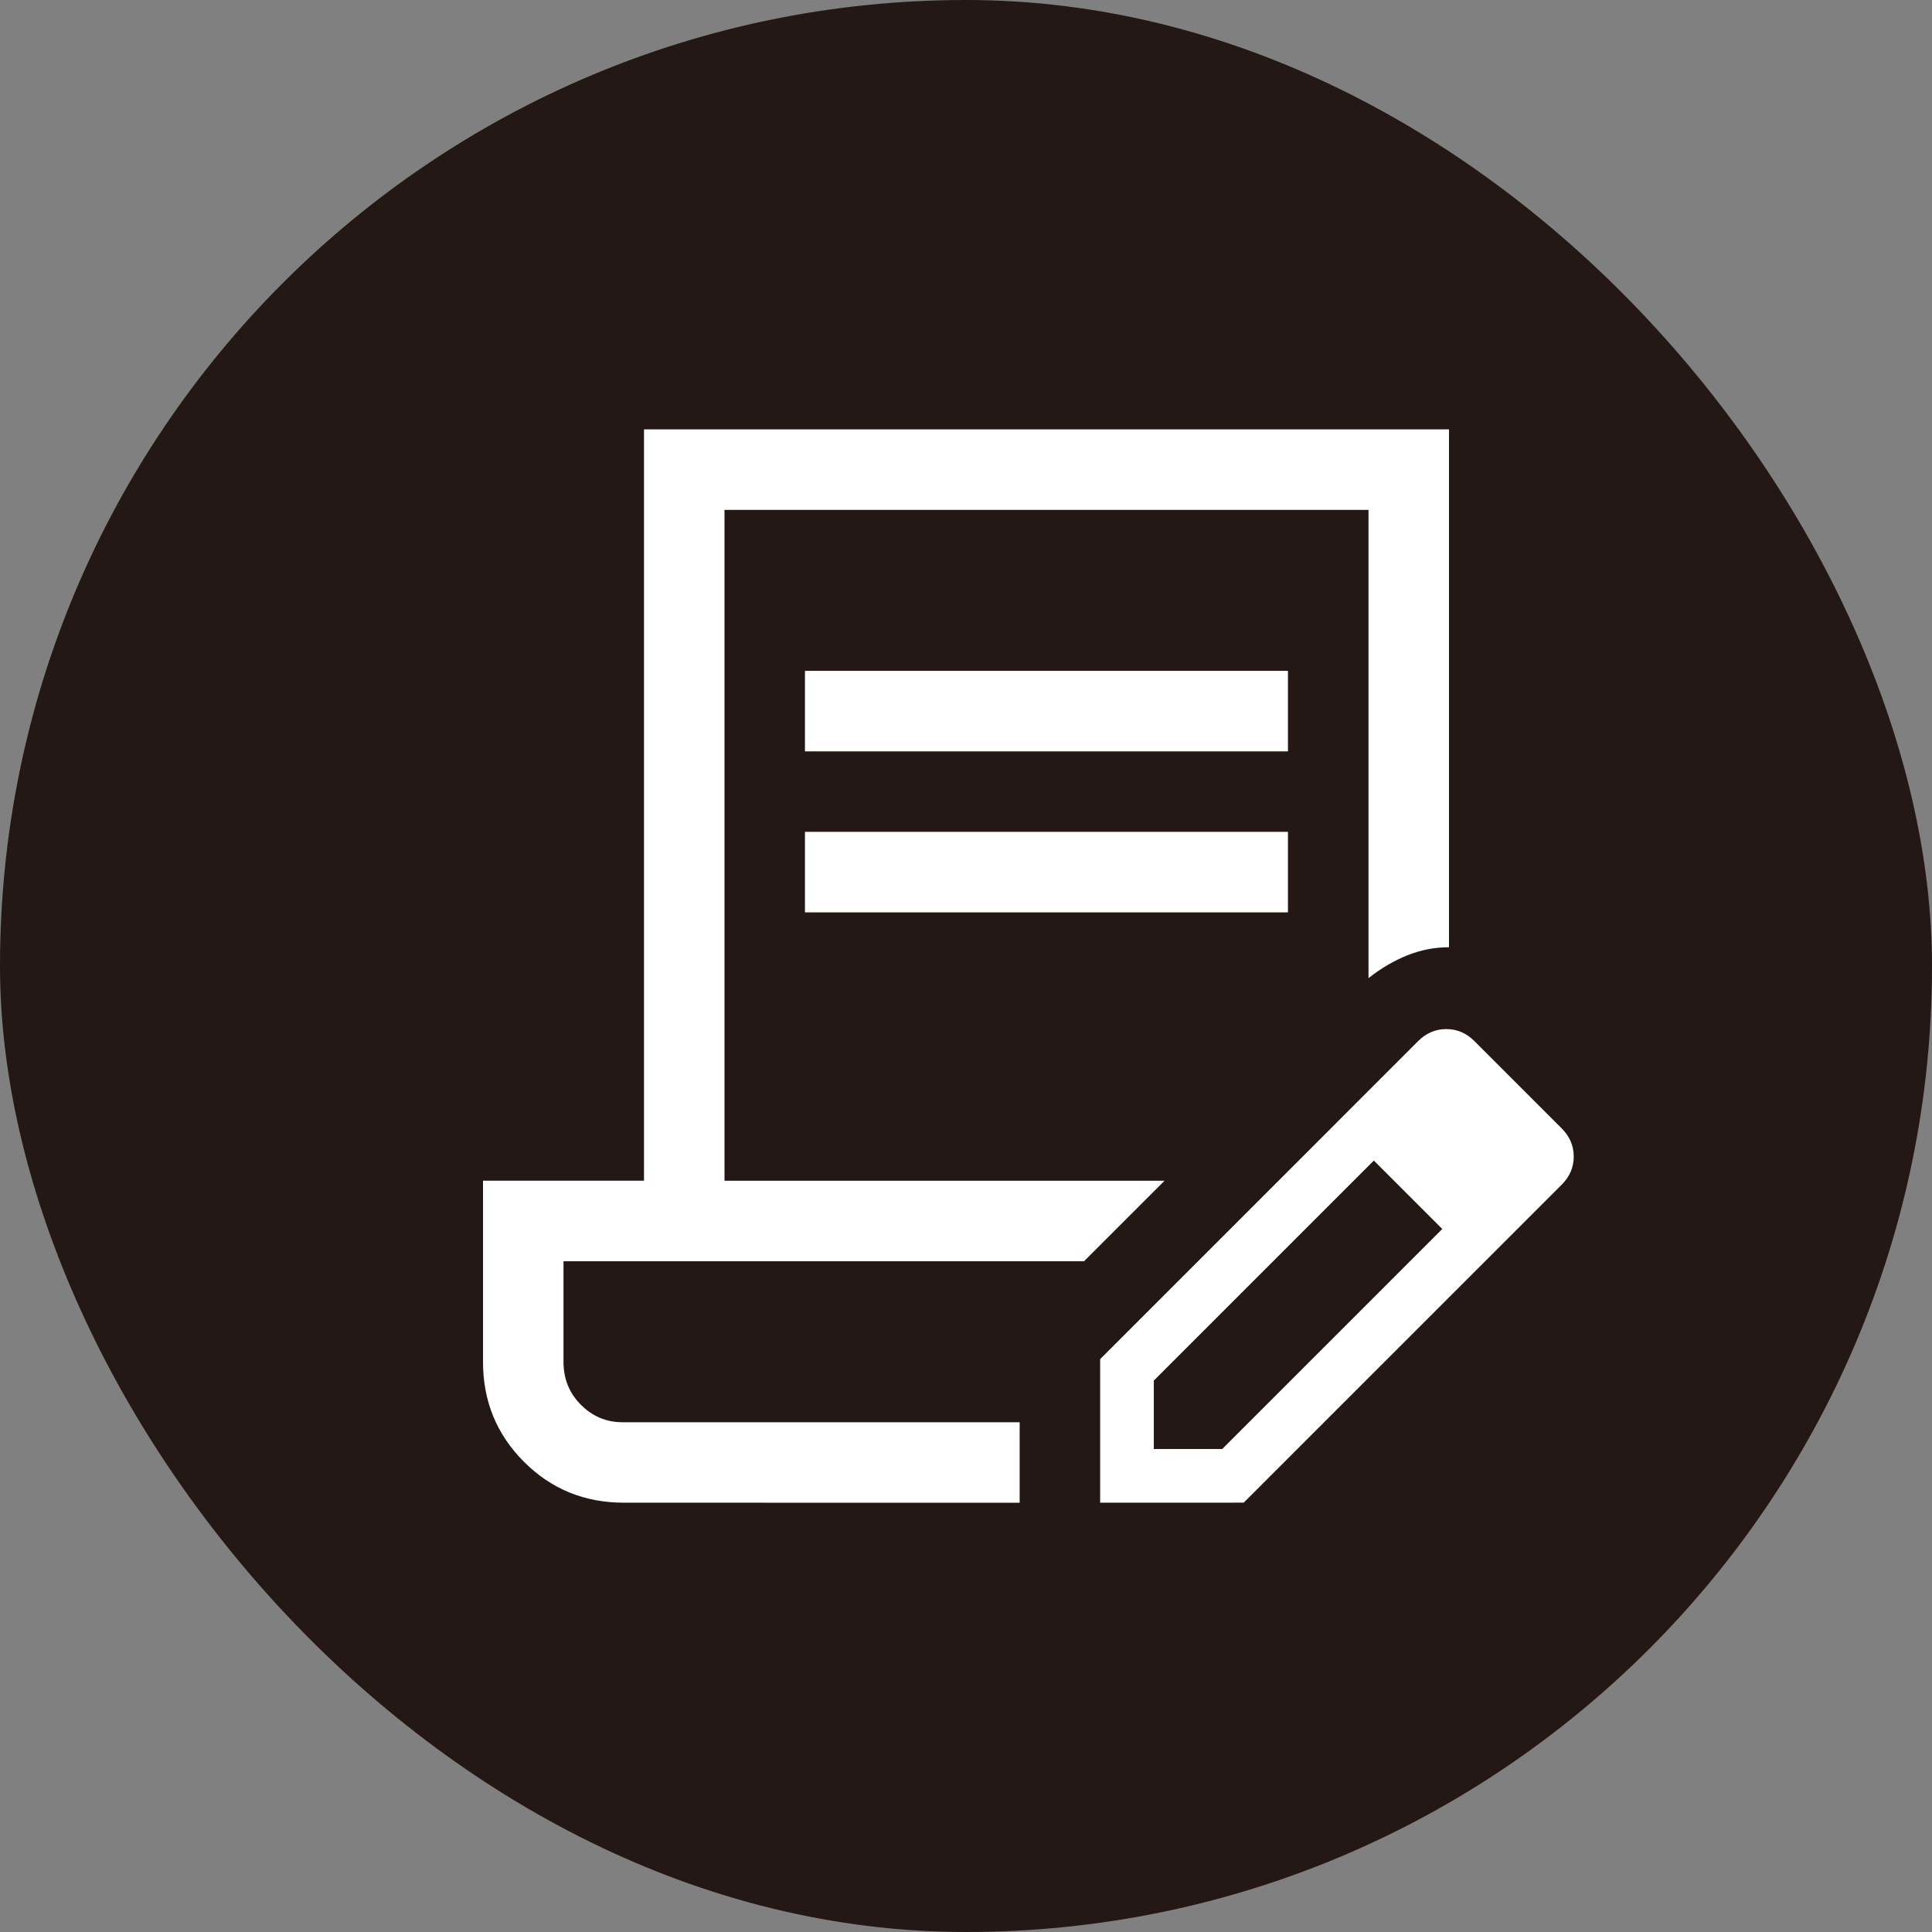
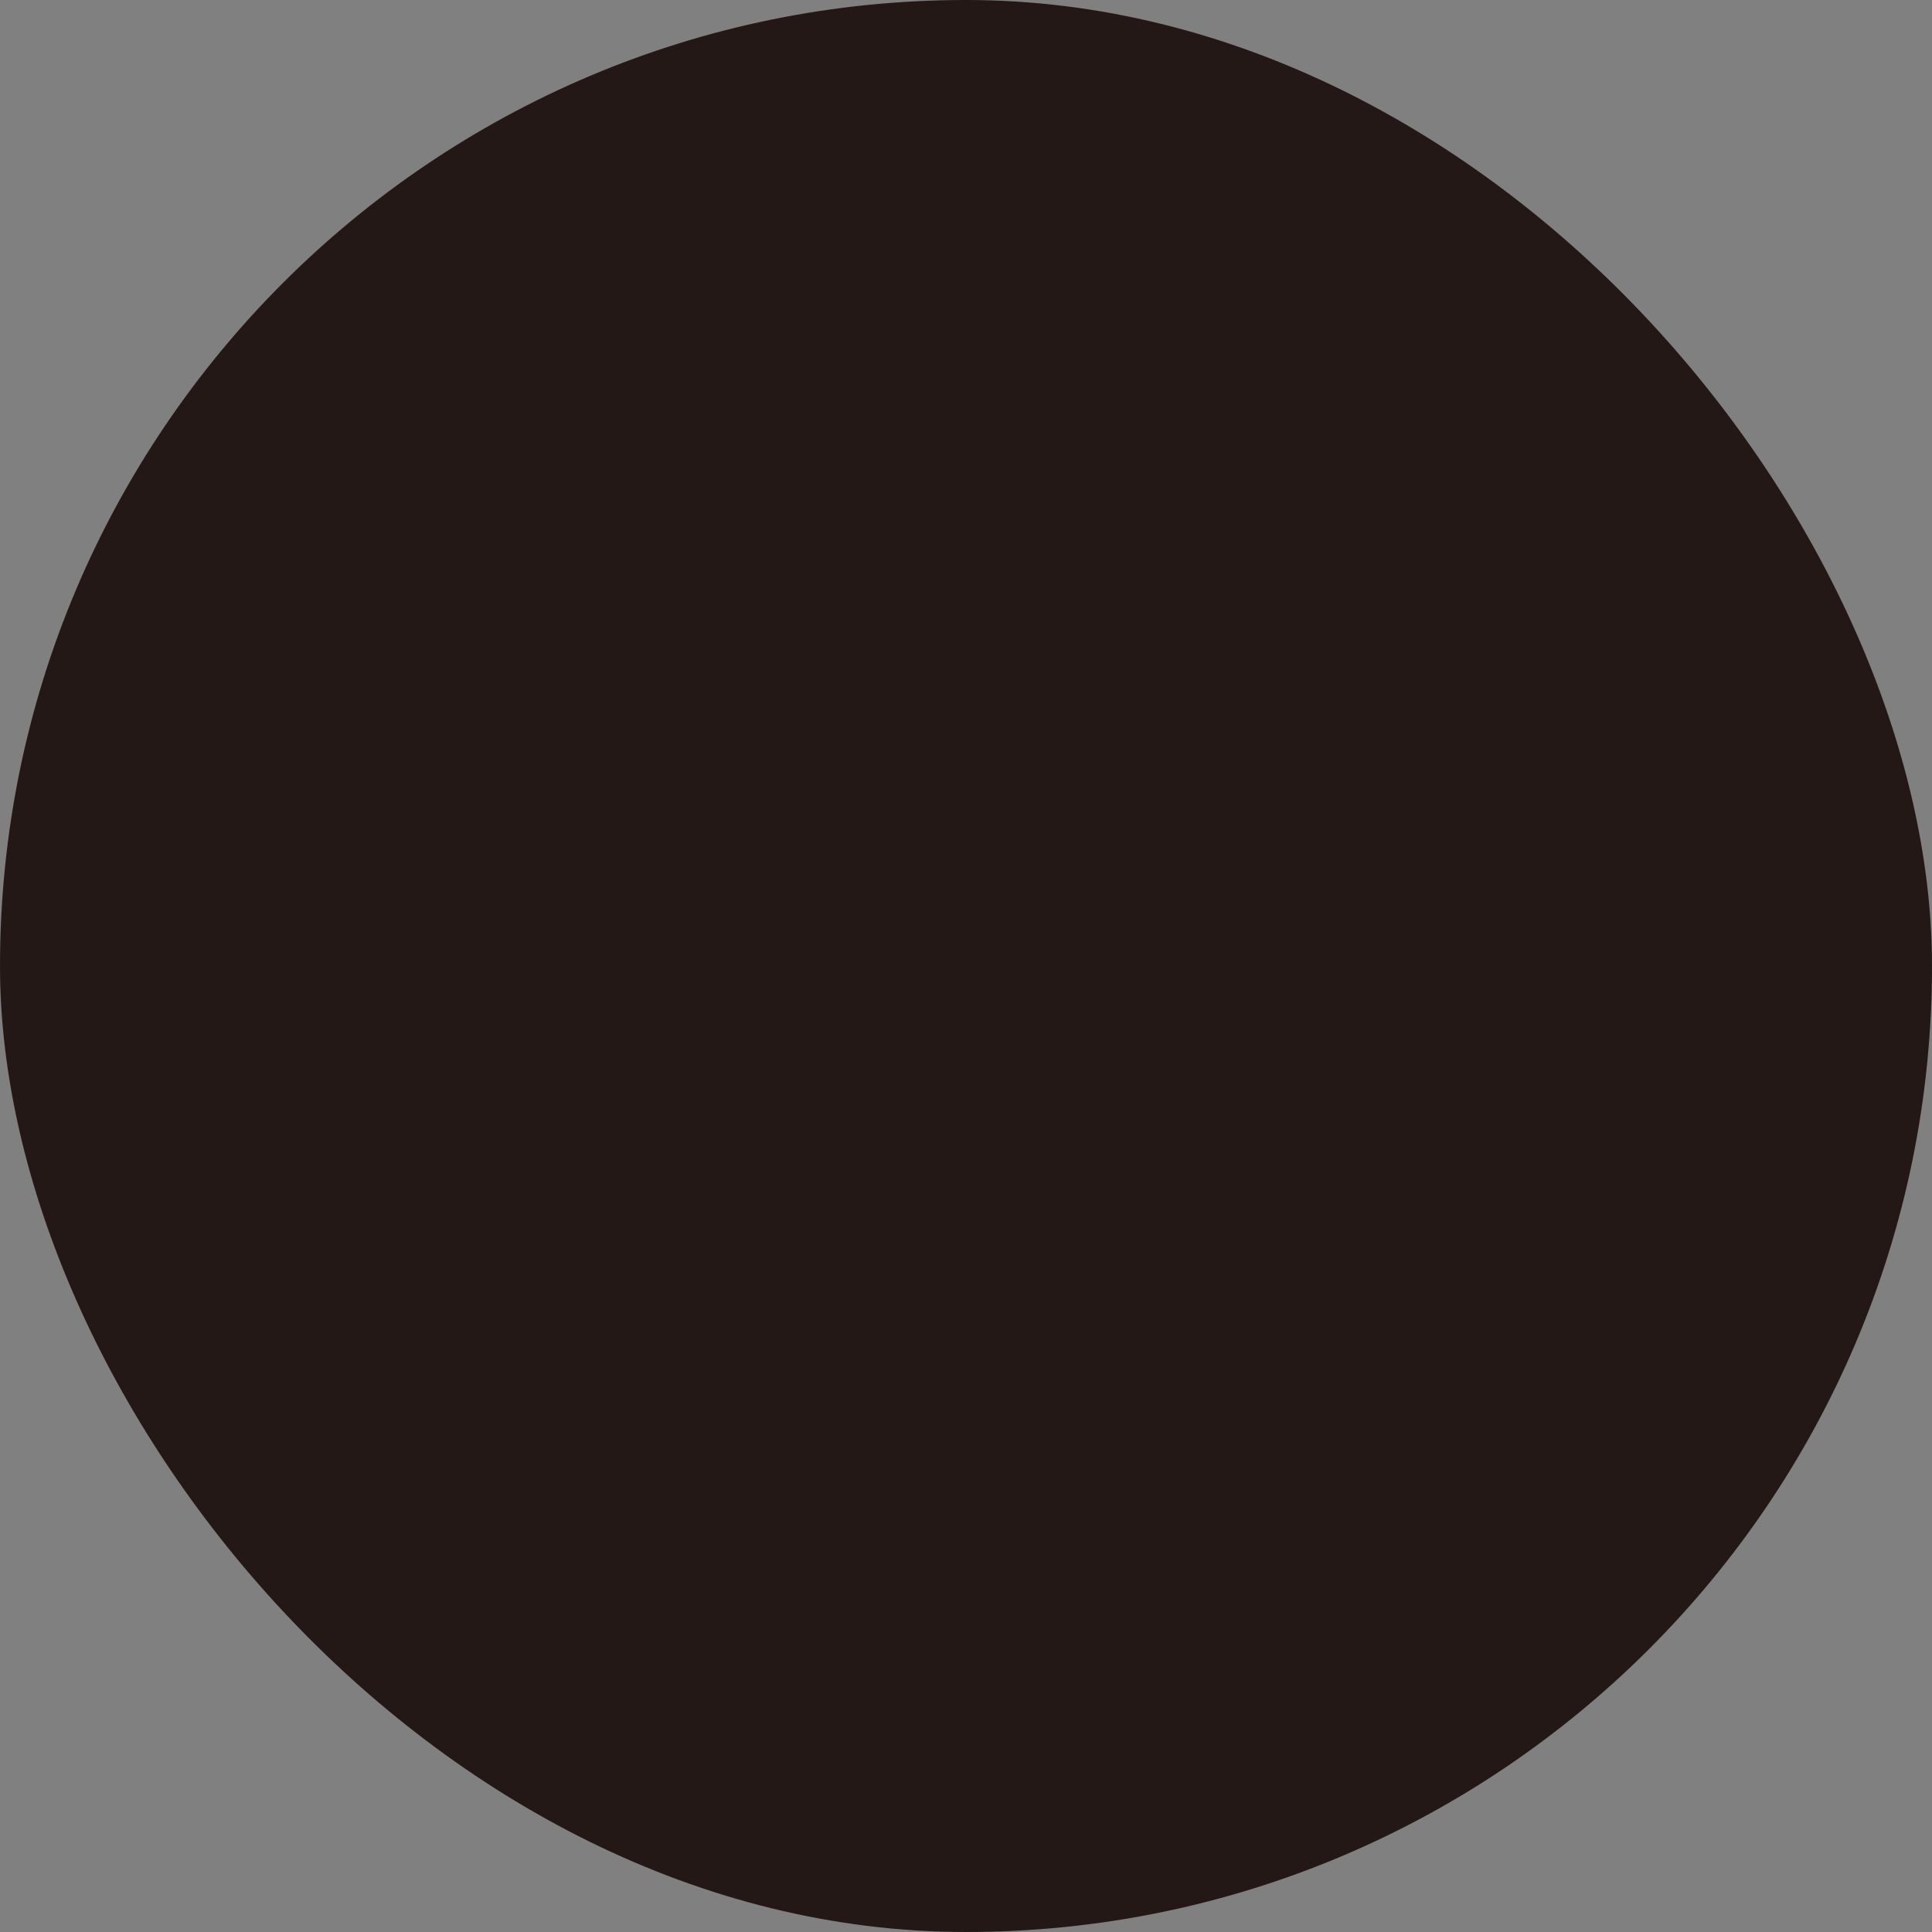
<svg xmlns="http://www.w3.org/2000/svg" fill="none" height="48" viewBox="0 0 48 48" width="48">
  <rect x="0" y="0" width="48" height="48" fill="#808080" stroke="none" />
  <rect fill="#231815" height="48" rx="24" width="48" />
-   <path d="m15.5 37.334c-.978 0-1.806-.339-2.483-1.017-.678-.678-1.017-1.506-1.017-2.483v-4.5h4v-18.667h20v12.867c-.356 0-.7.067-1.033.2-.333.133-.656.322-.967.567v-11.633h-16v16.667h10.933l-2 2h-12.933v2.5c0 .422.144.778.433 1.067s.633.433 1.033.433h9.867v2zm11.833 0v-3.567l5.867-5.867.933.933-5.467 5.467v1.7h1.7l5.467-5.467.933.933-5.867 5.867zm9.433-5.867-3.567-3.567 2.033-2.033c.2-.2.433-.3.7-.3.267 0 .5.1.7.3l2.167 2.167c.2.2.3.433.3.7 0 .267-.1.5-.3.7zm-16.767-12.8v-2h12v2zm0 4v-2h12v2z" fill="#fff" />
</svg>